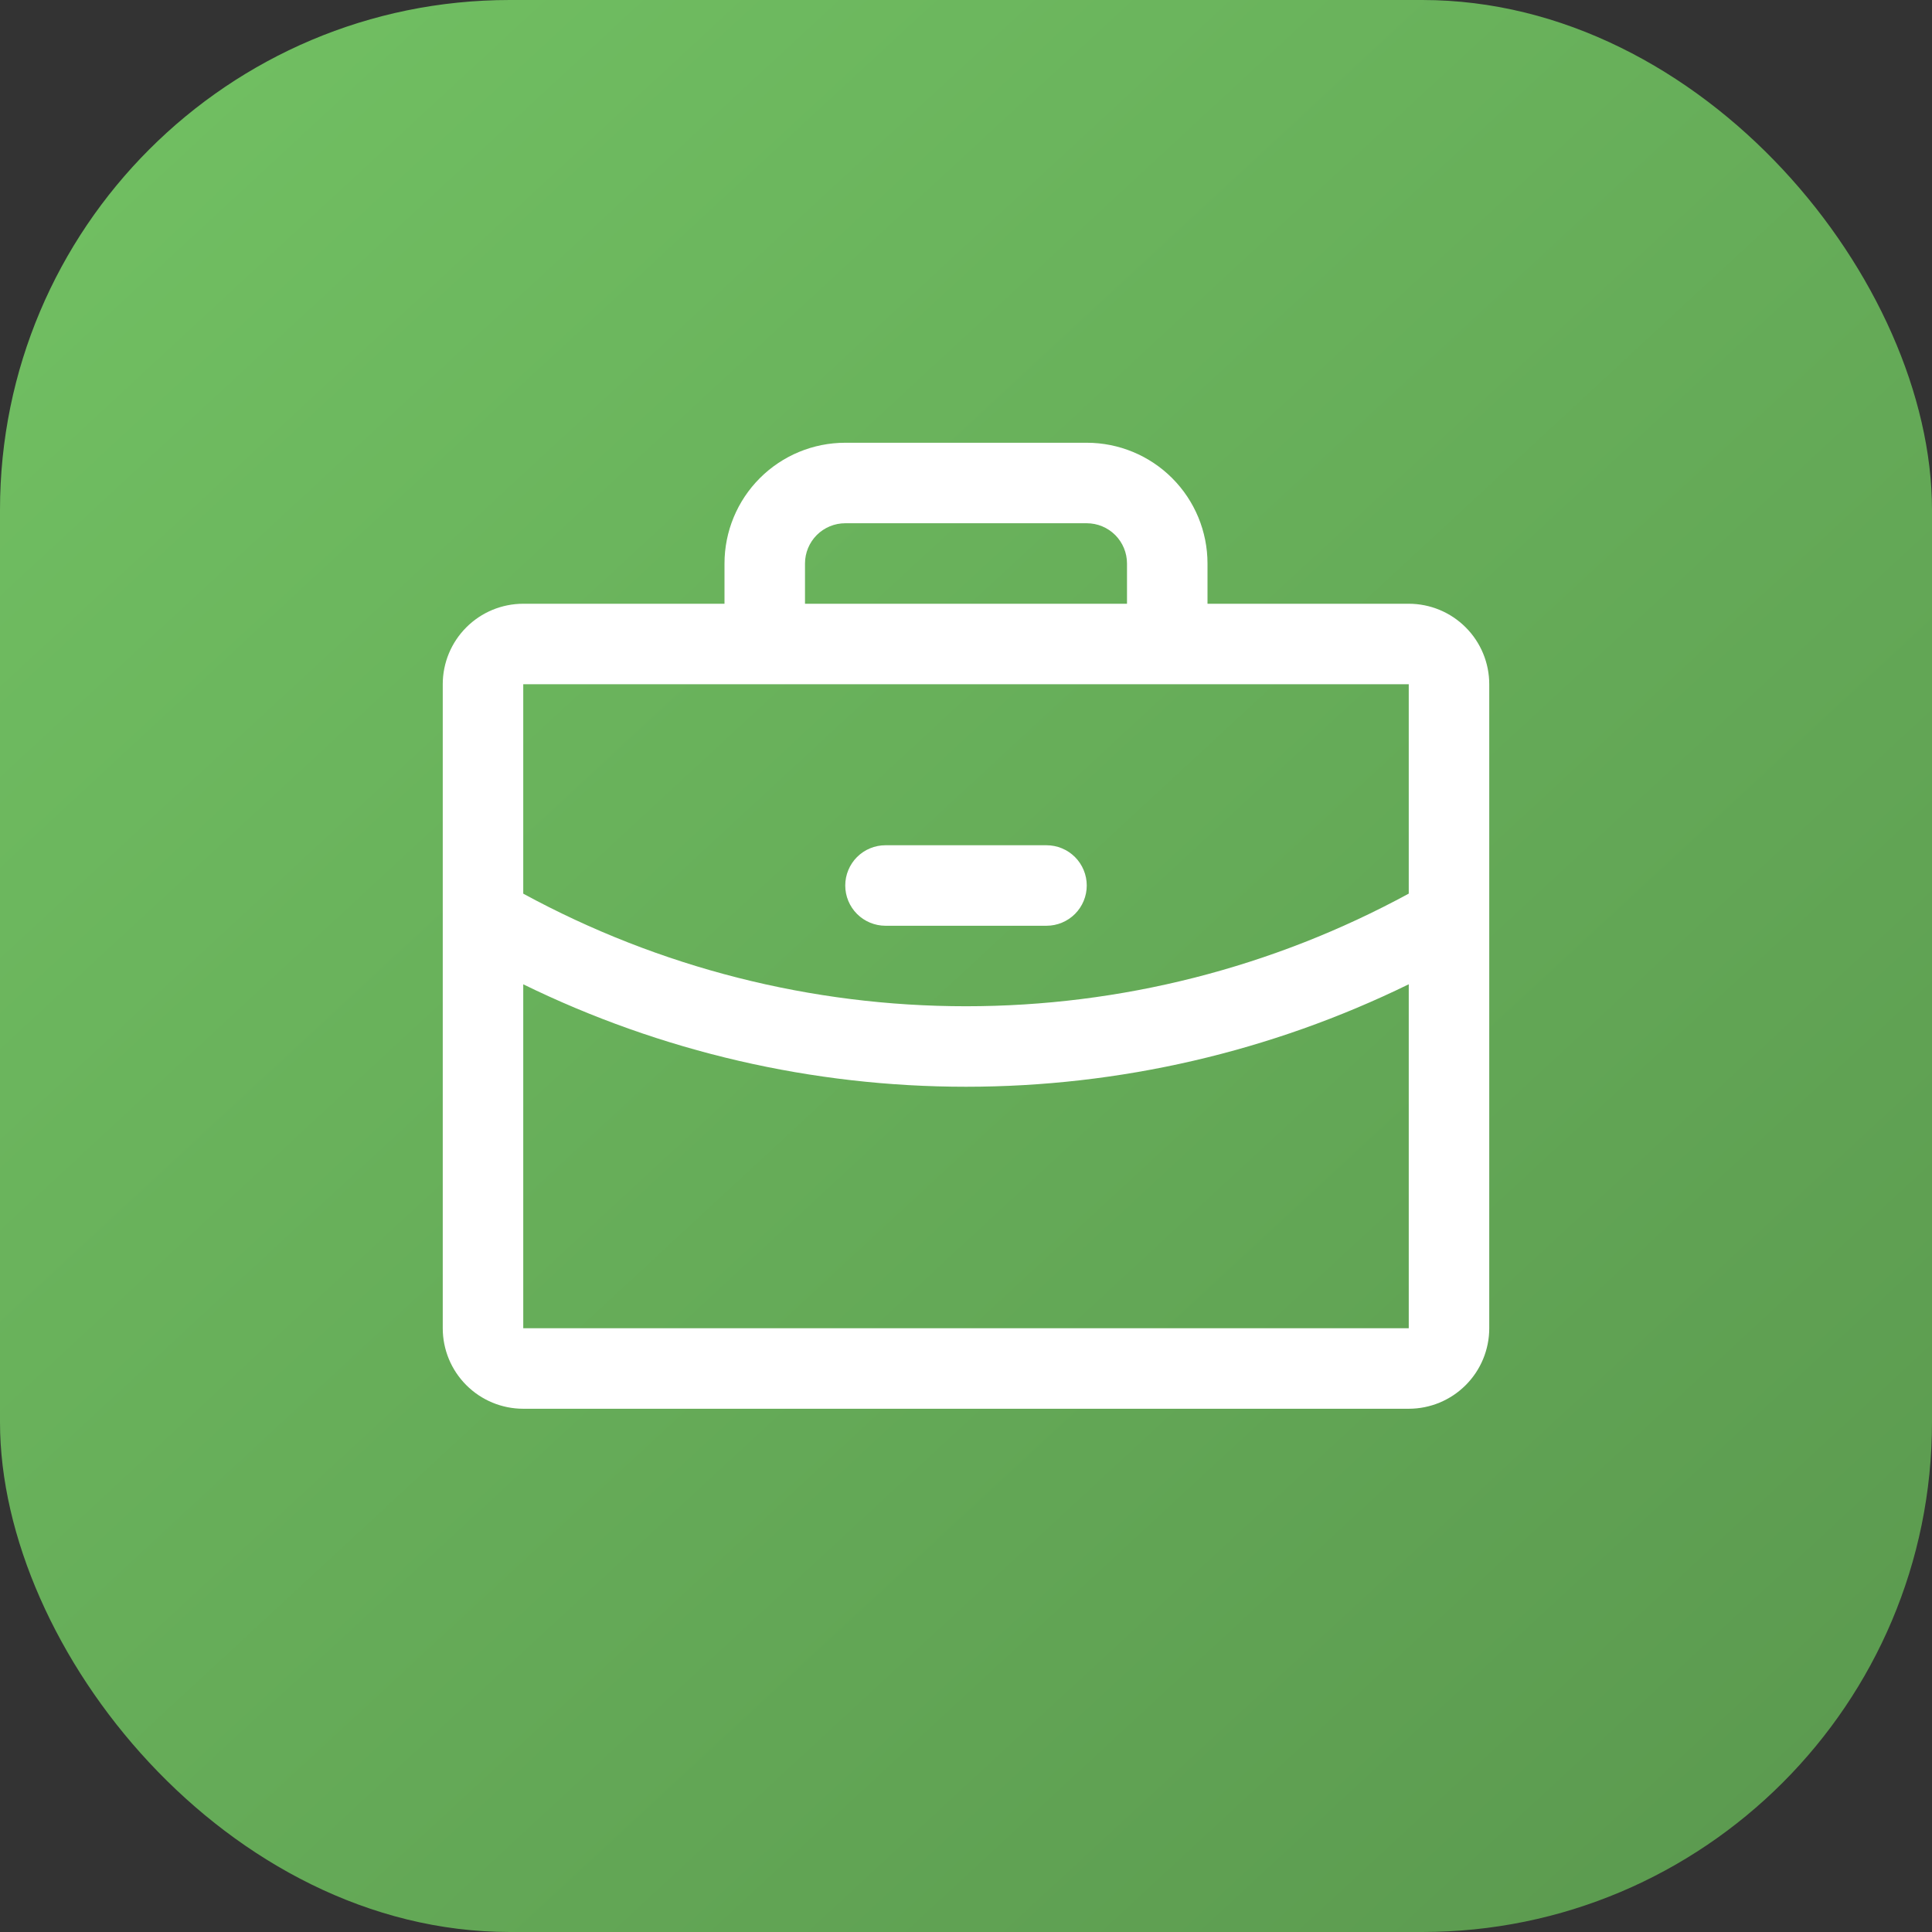
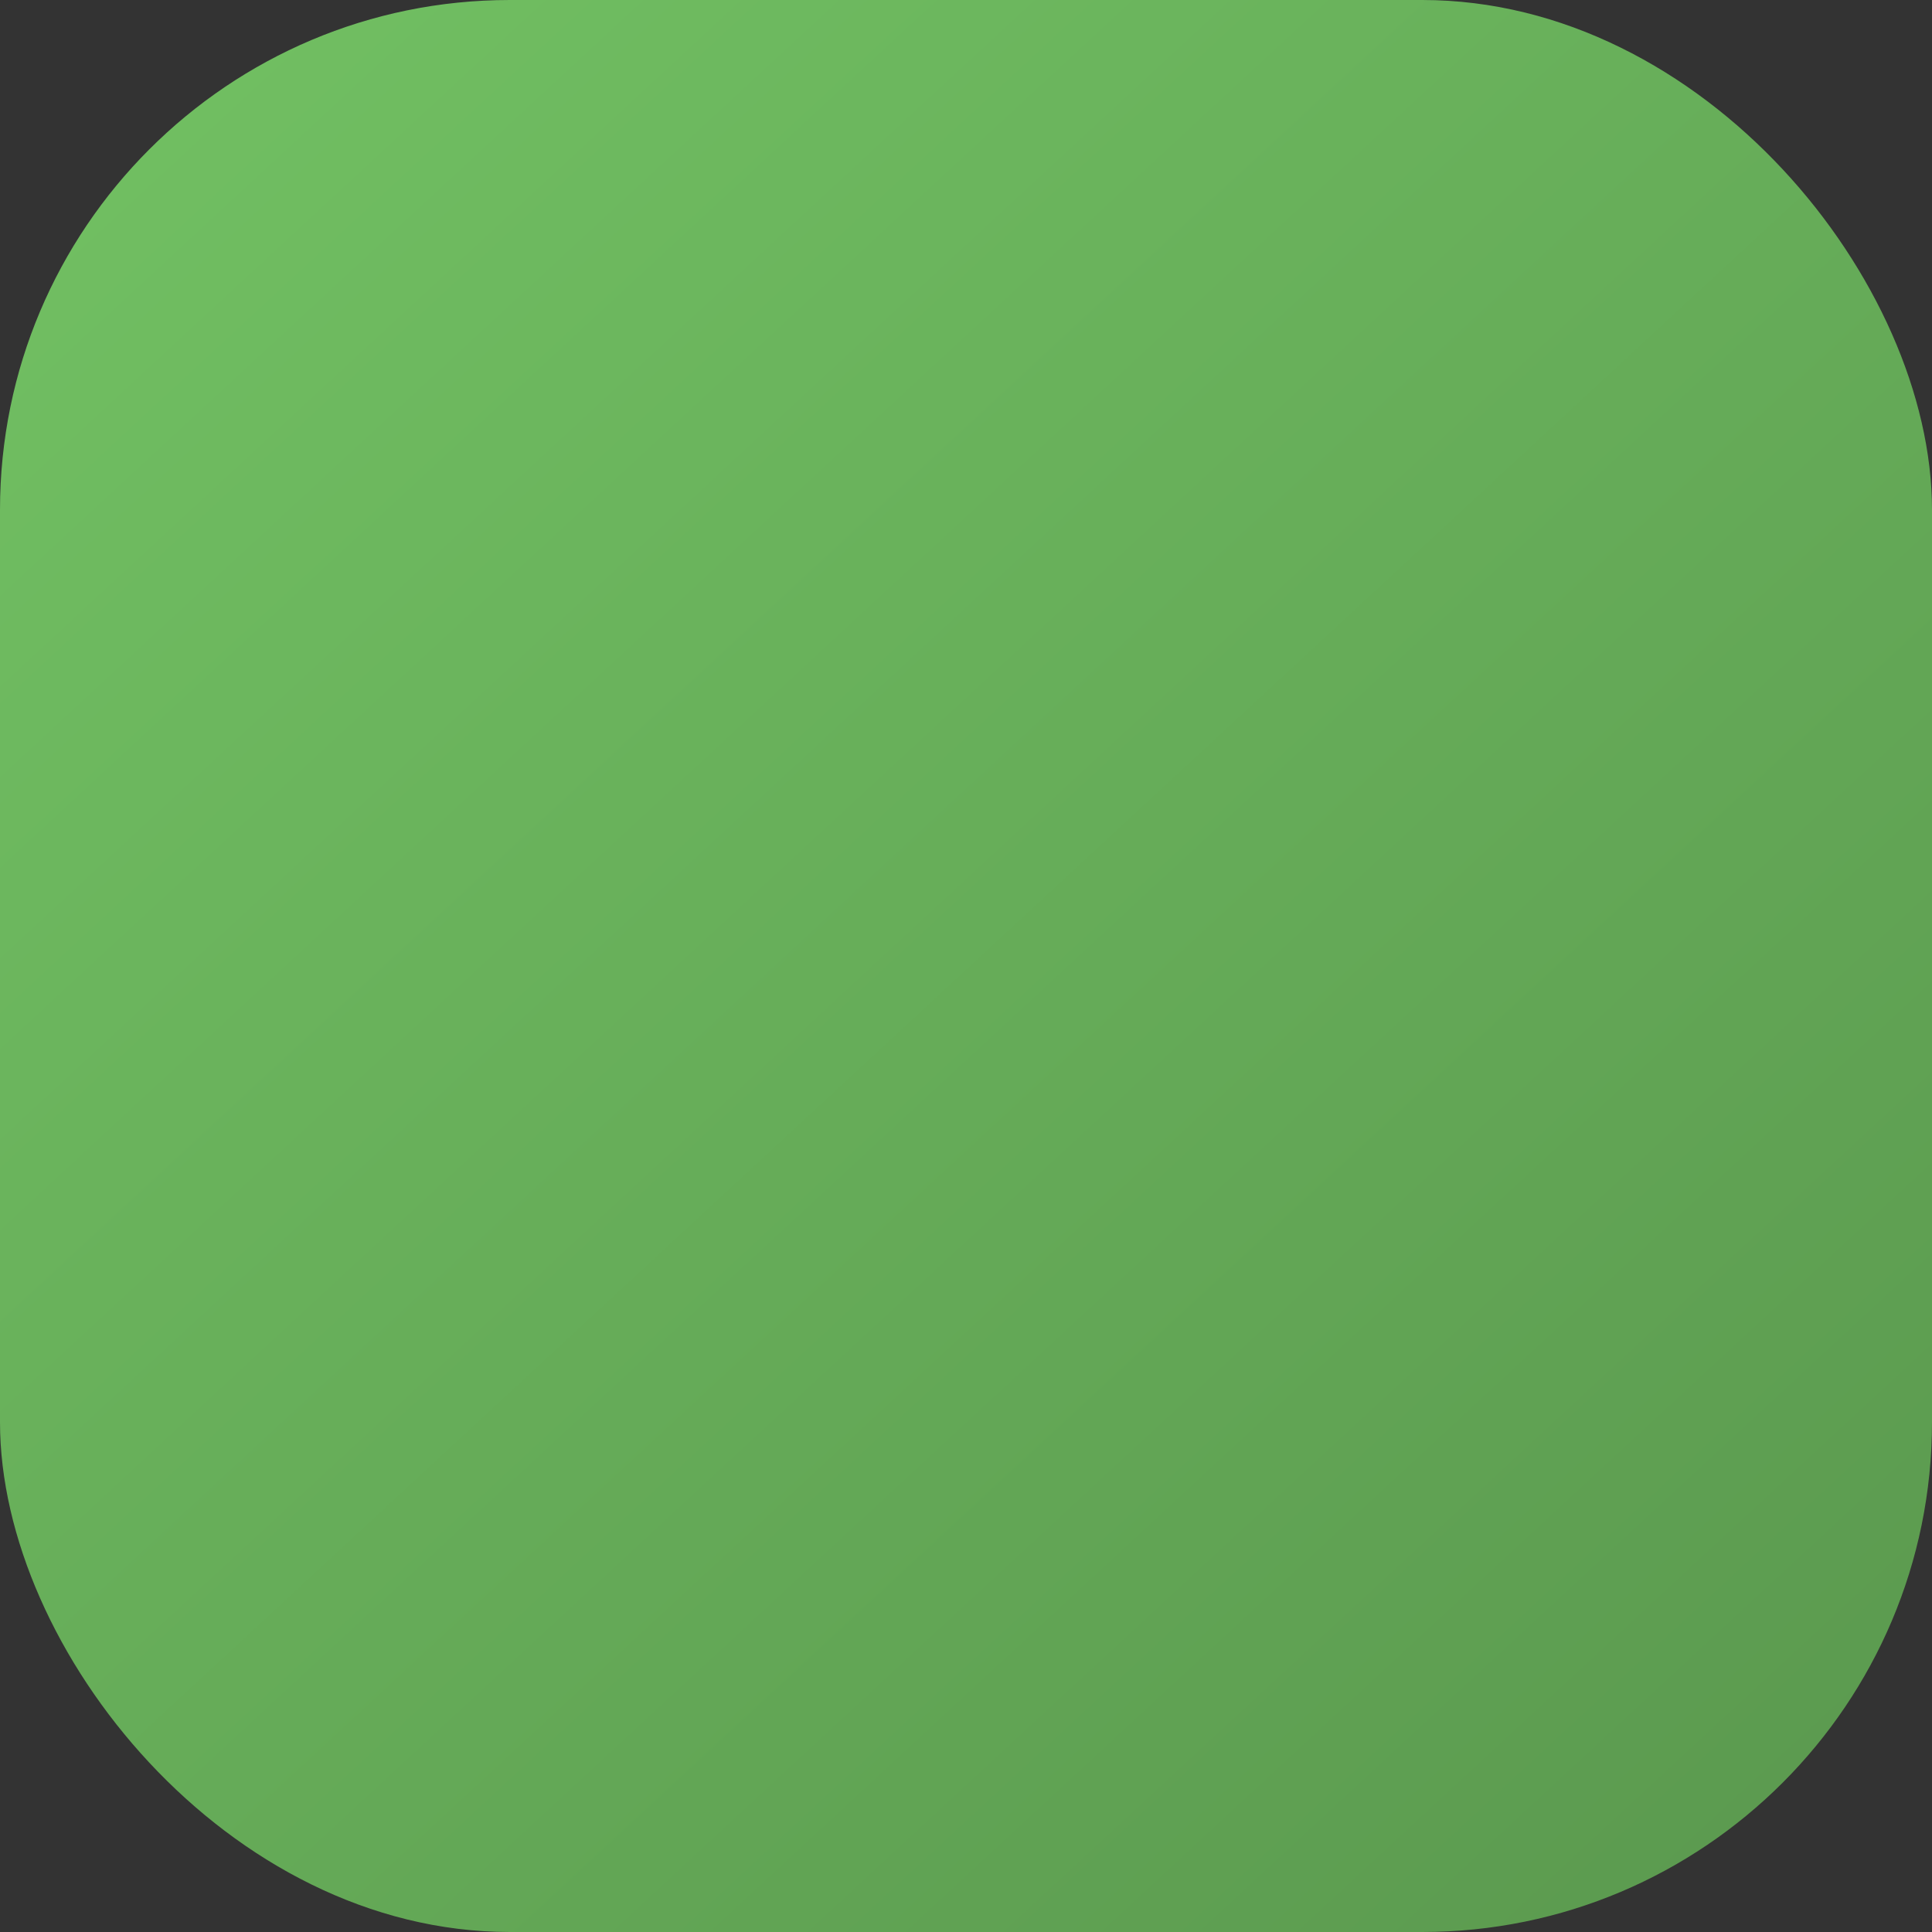
<svg xmlns="http://www.w3.org/2000/svg" width="72" height="72" viewBox="0 0 72 72" fill="none">
  <rect x="0" y="0" width="72" height="72" fill="#333333" stroke="none" />
  <rect width="72" height="72" rx="19" fill="url(#paint0_linear_3631_64)" />
-   <path d="M52.5 22.5H45V21C45 19.806 44.526 18.662 43.682 17.818C42.838 16.974 41.694 16.5 40.5 16.5H31.5C30.306 16.5 29.162 16.974 28.318 17.818C27.474 18.662 27 19.806 27 21V22.5H19.5C18.704 22.5 17.941 22.816 17.379 23.379C16.816 23.941 16.5 24.704 16.5 25.5V49.5C16.5 50.296 16.816 51.059 17.379 51.621C17.941 52.184 18.704 52.5 19.5 52.5H52.5C53.296 52.5 54.059 52.184 54.621 51.621C55.184 51.059 55.5 50.296 55.5 49.5V25.5C55.5 24.704 55.184 23.941 54.621 23.379C54.059 22.816 53.296 22.5 52.5 22.5ZM30 21C30 20.602 30.158 20.221 30.439 19.939C30.721 19.658 31.102 19.5 31.5 19.5H40.5C40.898 19.5 41.279 19.658 41.561 19.939C41.842 20.221 42 20.602 42 21V22.5H30V21ZM52.5 25.5V33.302C47.437 36.058 41.764 37.501 36 37.5C30.236 37.501 24.563 36.058 19.5 33.304V25.5H52.5ZM52.5 49.5H19.5V36.682C24.637 39.195 30.281 40.501 36 40.5C41.719 40.5 47.363 39.194 52.5 36.681V49.5ZM31.5 33C31.5 32.602 31.658 32.221 31.939 31.939C32.221 31.658 32.602 31.5 33 31.5H39C39.398 31.5 39.779 31.658 40.061 31.939C40.342 32.221 40.5 32.602 40.5 33C40.5 33.398 40.342 33.779 40.061 34.061C39.779 34.342 39.398 34.5 39 34.5H33C32.602 34.5 32.221 34.342 31.939 34.061C31.658 33.779 31.5 33.398 31.5 33Z" fill="white" />
  <defs>
    <linearGradient id="paint0_linear_3631_64" x1="3" y1="-2.5" x2="72" y2="72" gradientUnits="userSpaceOnUse">
      <stop stop-color="#72C163" />
      <stop offset="1" stop-color="#5A984E" />
    </linearGradient>
  </defs>
</svg>